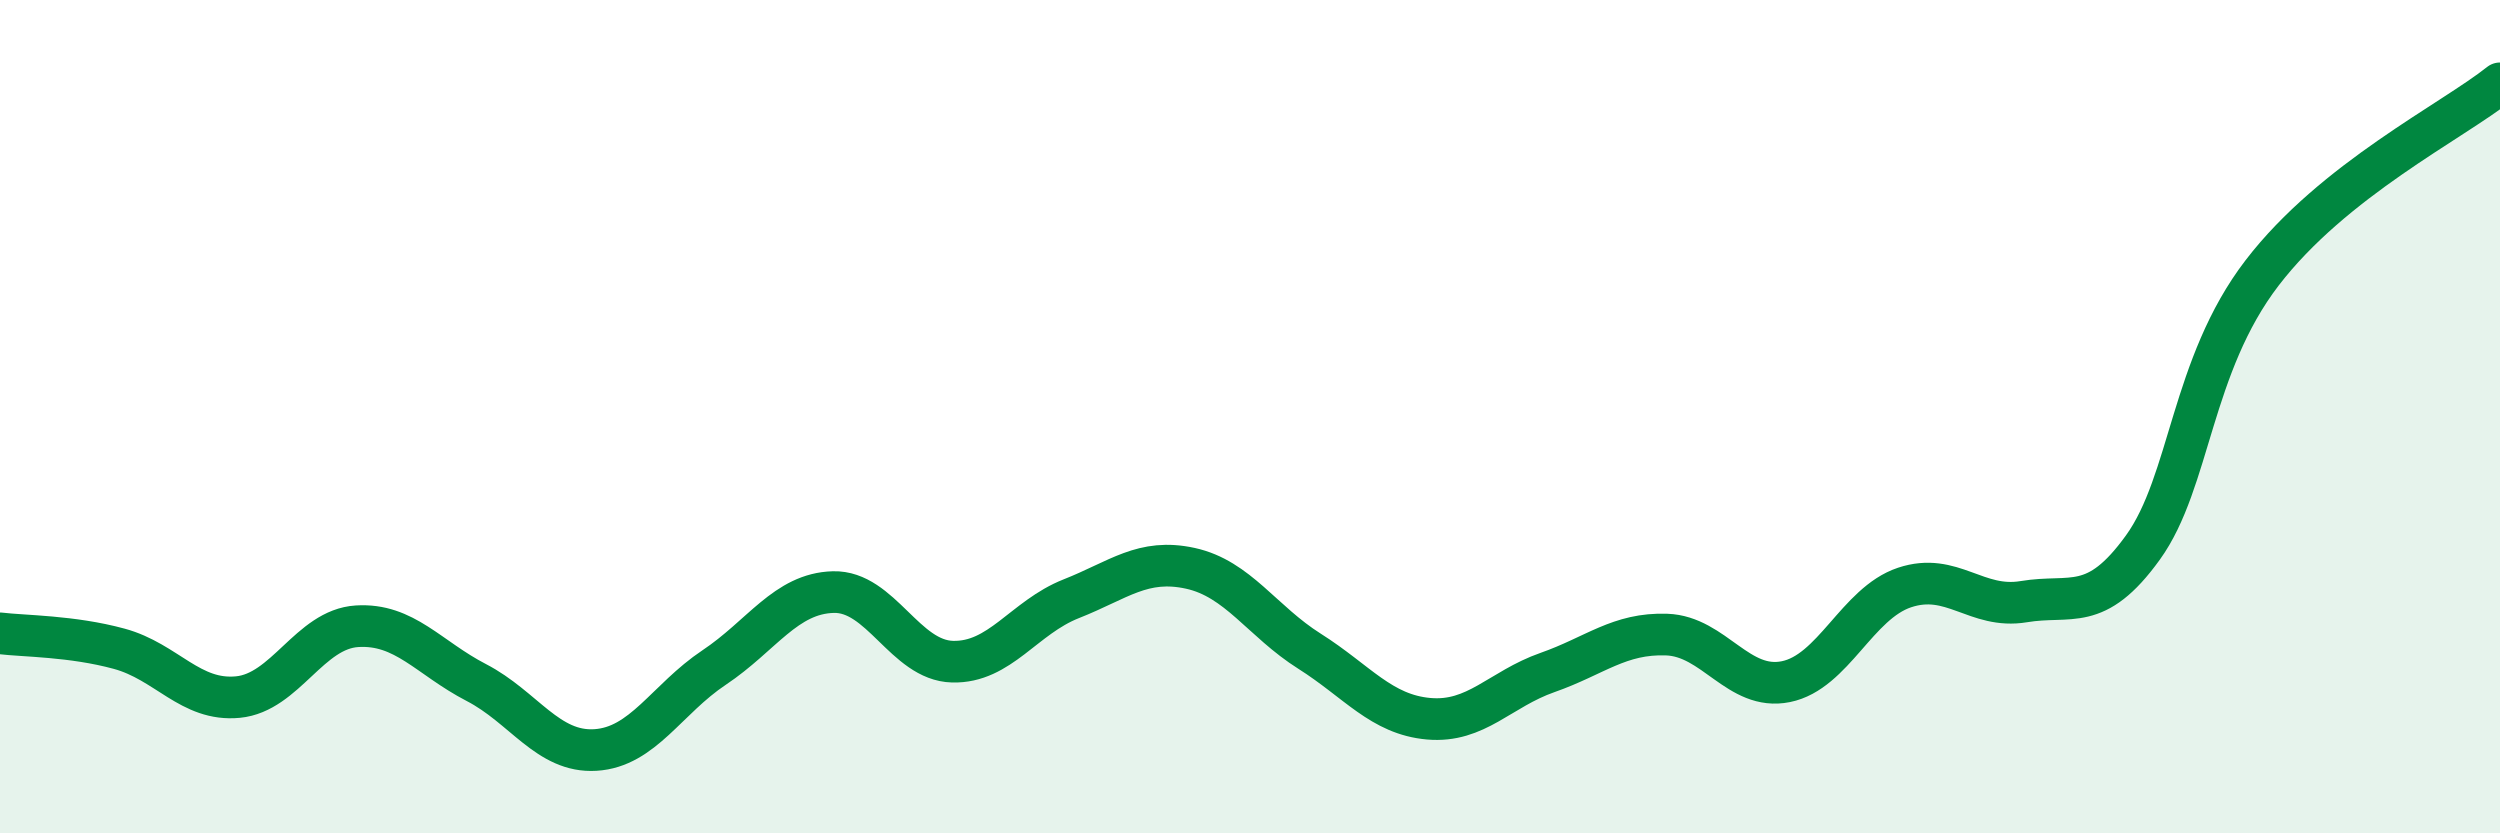
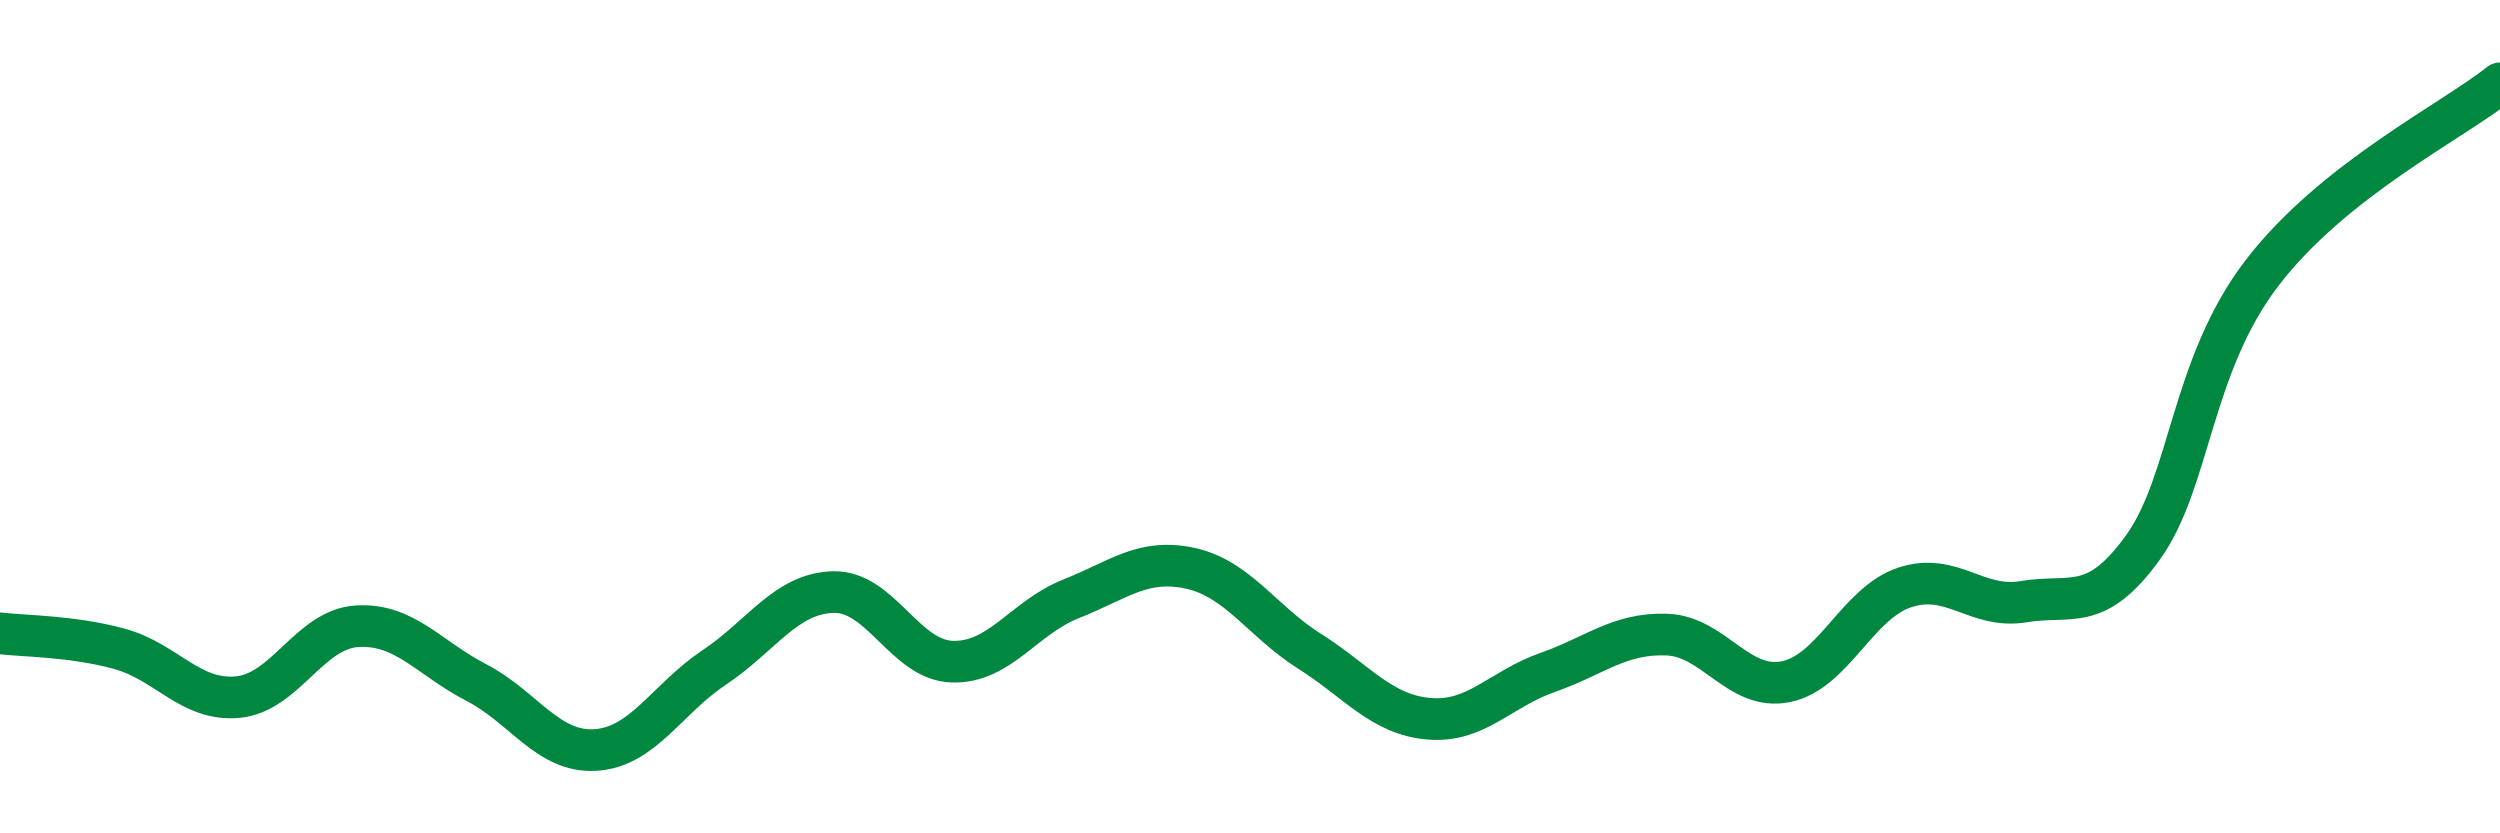
<svg xmlns="http://www.w3.org/2000/svg" width="60" height="20" viewBox="0 0 60 20">
-   <path d="M 0,15.2 C 0.57,15.27 1.72,15.26 2.86,15.57 C 4,15.88 4.57,16.84 5.71,16.73 C 6.85,16.62 7.43,15.1 8.57,15.03 C 9.71,14.96 10.29,15.79 11.43,16.38 C 12.57,16.97 13.15,18.07 14.29,18 C 15.43,17.93 16,16.78 17.14,16.02 C 18.28,15.26 18.86,14.24 20,14.21 C 21.14,14.18 21.72,15.85 22.86,15.88 C 24,15.91 24.57,14.82 25.71,14.37 C 26.85,13.92 27.43,13.39 28.57,13.64 C 29.71,13.89 30.29,14.91 31.43,15.63 C 32.57,16.35 33.15,17.15 34.29,17.25 C 35.43,17.35 36,16.54 37.14,16.14 C 38.28,15.74 38.86,15.19 40,15.23 C 41.14,15.27 41.72,16.59 42.86,16.36 C 44,16.13 44.57,14.48 45.71,14.1 C 46.85,13.72 47.43,14.63 48.57,14.44 C 49.71,14.25 50.29,14.72 51.43,13.14 C 52.57,11.56 52.58,8.78 54.29,6.55 C 56,4.32 58.86,2.91 60,2L60 20L0 20Z" fill="#008740" opacity="0.1" stroke-linecap="round" stroke-linejoin="round" />
  <path d="M 0,15.2 C 0.57,15.27 1.72,15.26 2.86,15.57 C 4,15.88 4.57,16.84 5.71,16.73 C 6.85,16.62 7.43,15.1 8.57,15.03 C 9.71,14.96 10.29,15.79 11.43,16.38 C 12.57,16.97 13.15,18.07 14.29,18 C 15.43,17.93 16,16.78 17.14,16.02 C 18.28,15.26 18.86,14.24 20,14.21 C 21.14,14.18 21.72,15.85 22.86,15.88 C 24,15.91 24.57,14.82 25.71,14.37 C 26.85,13.92 27.43,13.39 28.57,13.64 C 29.71,13.89 30.29,14.91 31.43,15.63 C 32.57,16.35 33.15,17.15 34.29,17.25 C 35.43,17.35 36,16.54 37.14,16.14 C 38.28,15.74 38.86,15.19 40,15.23 C 41.14,15.27 41.72,16.59 42.86,16.36 C 44,16.13 44.57,14.48 45.71,14.1 C 46.85,13.72 47.43,14.63 48.57,14.44 C 49.71,14.25 50.29,14.72 51.43,13.14 C 52.57,11.56 52.58,8.78 54.29,6.55 C 56,4.32 58.86,2.91 60,2" stroke="#008740" stroke-width="1" fill="none" stroke-linecap="round" stroke-linejoin="round" />
</svg>